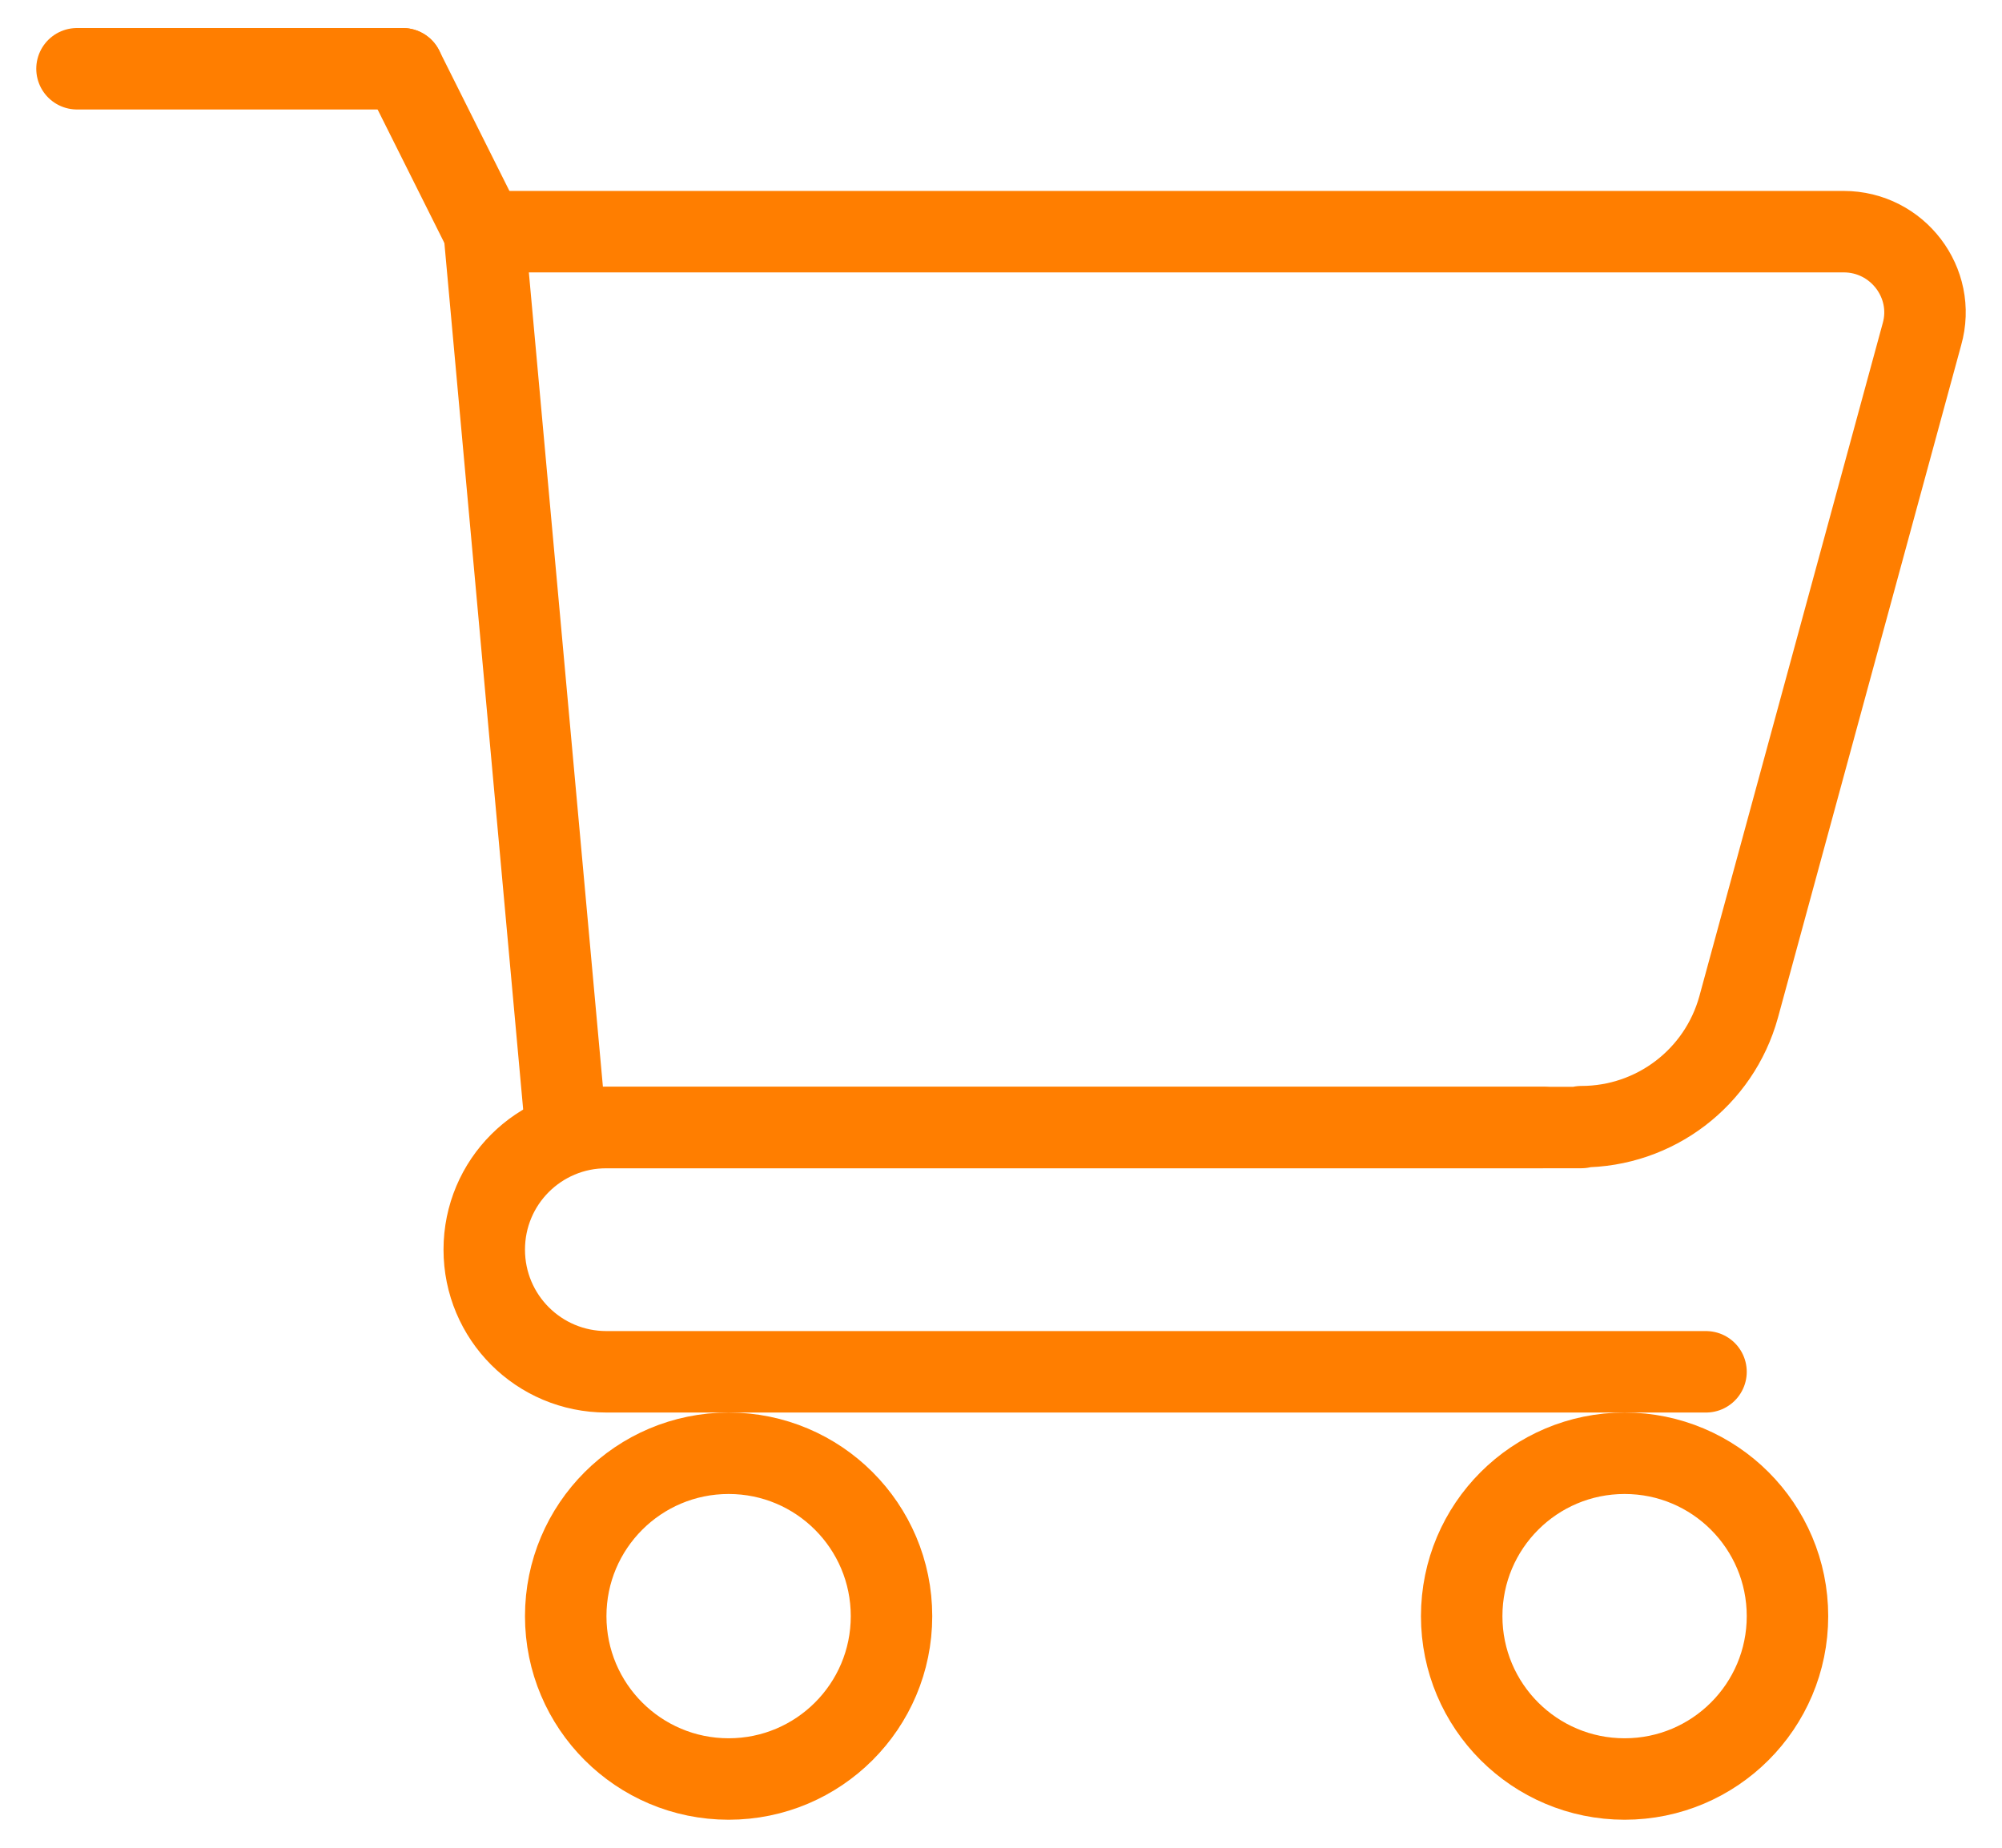
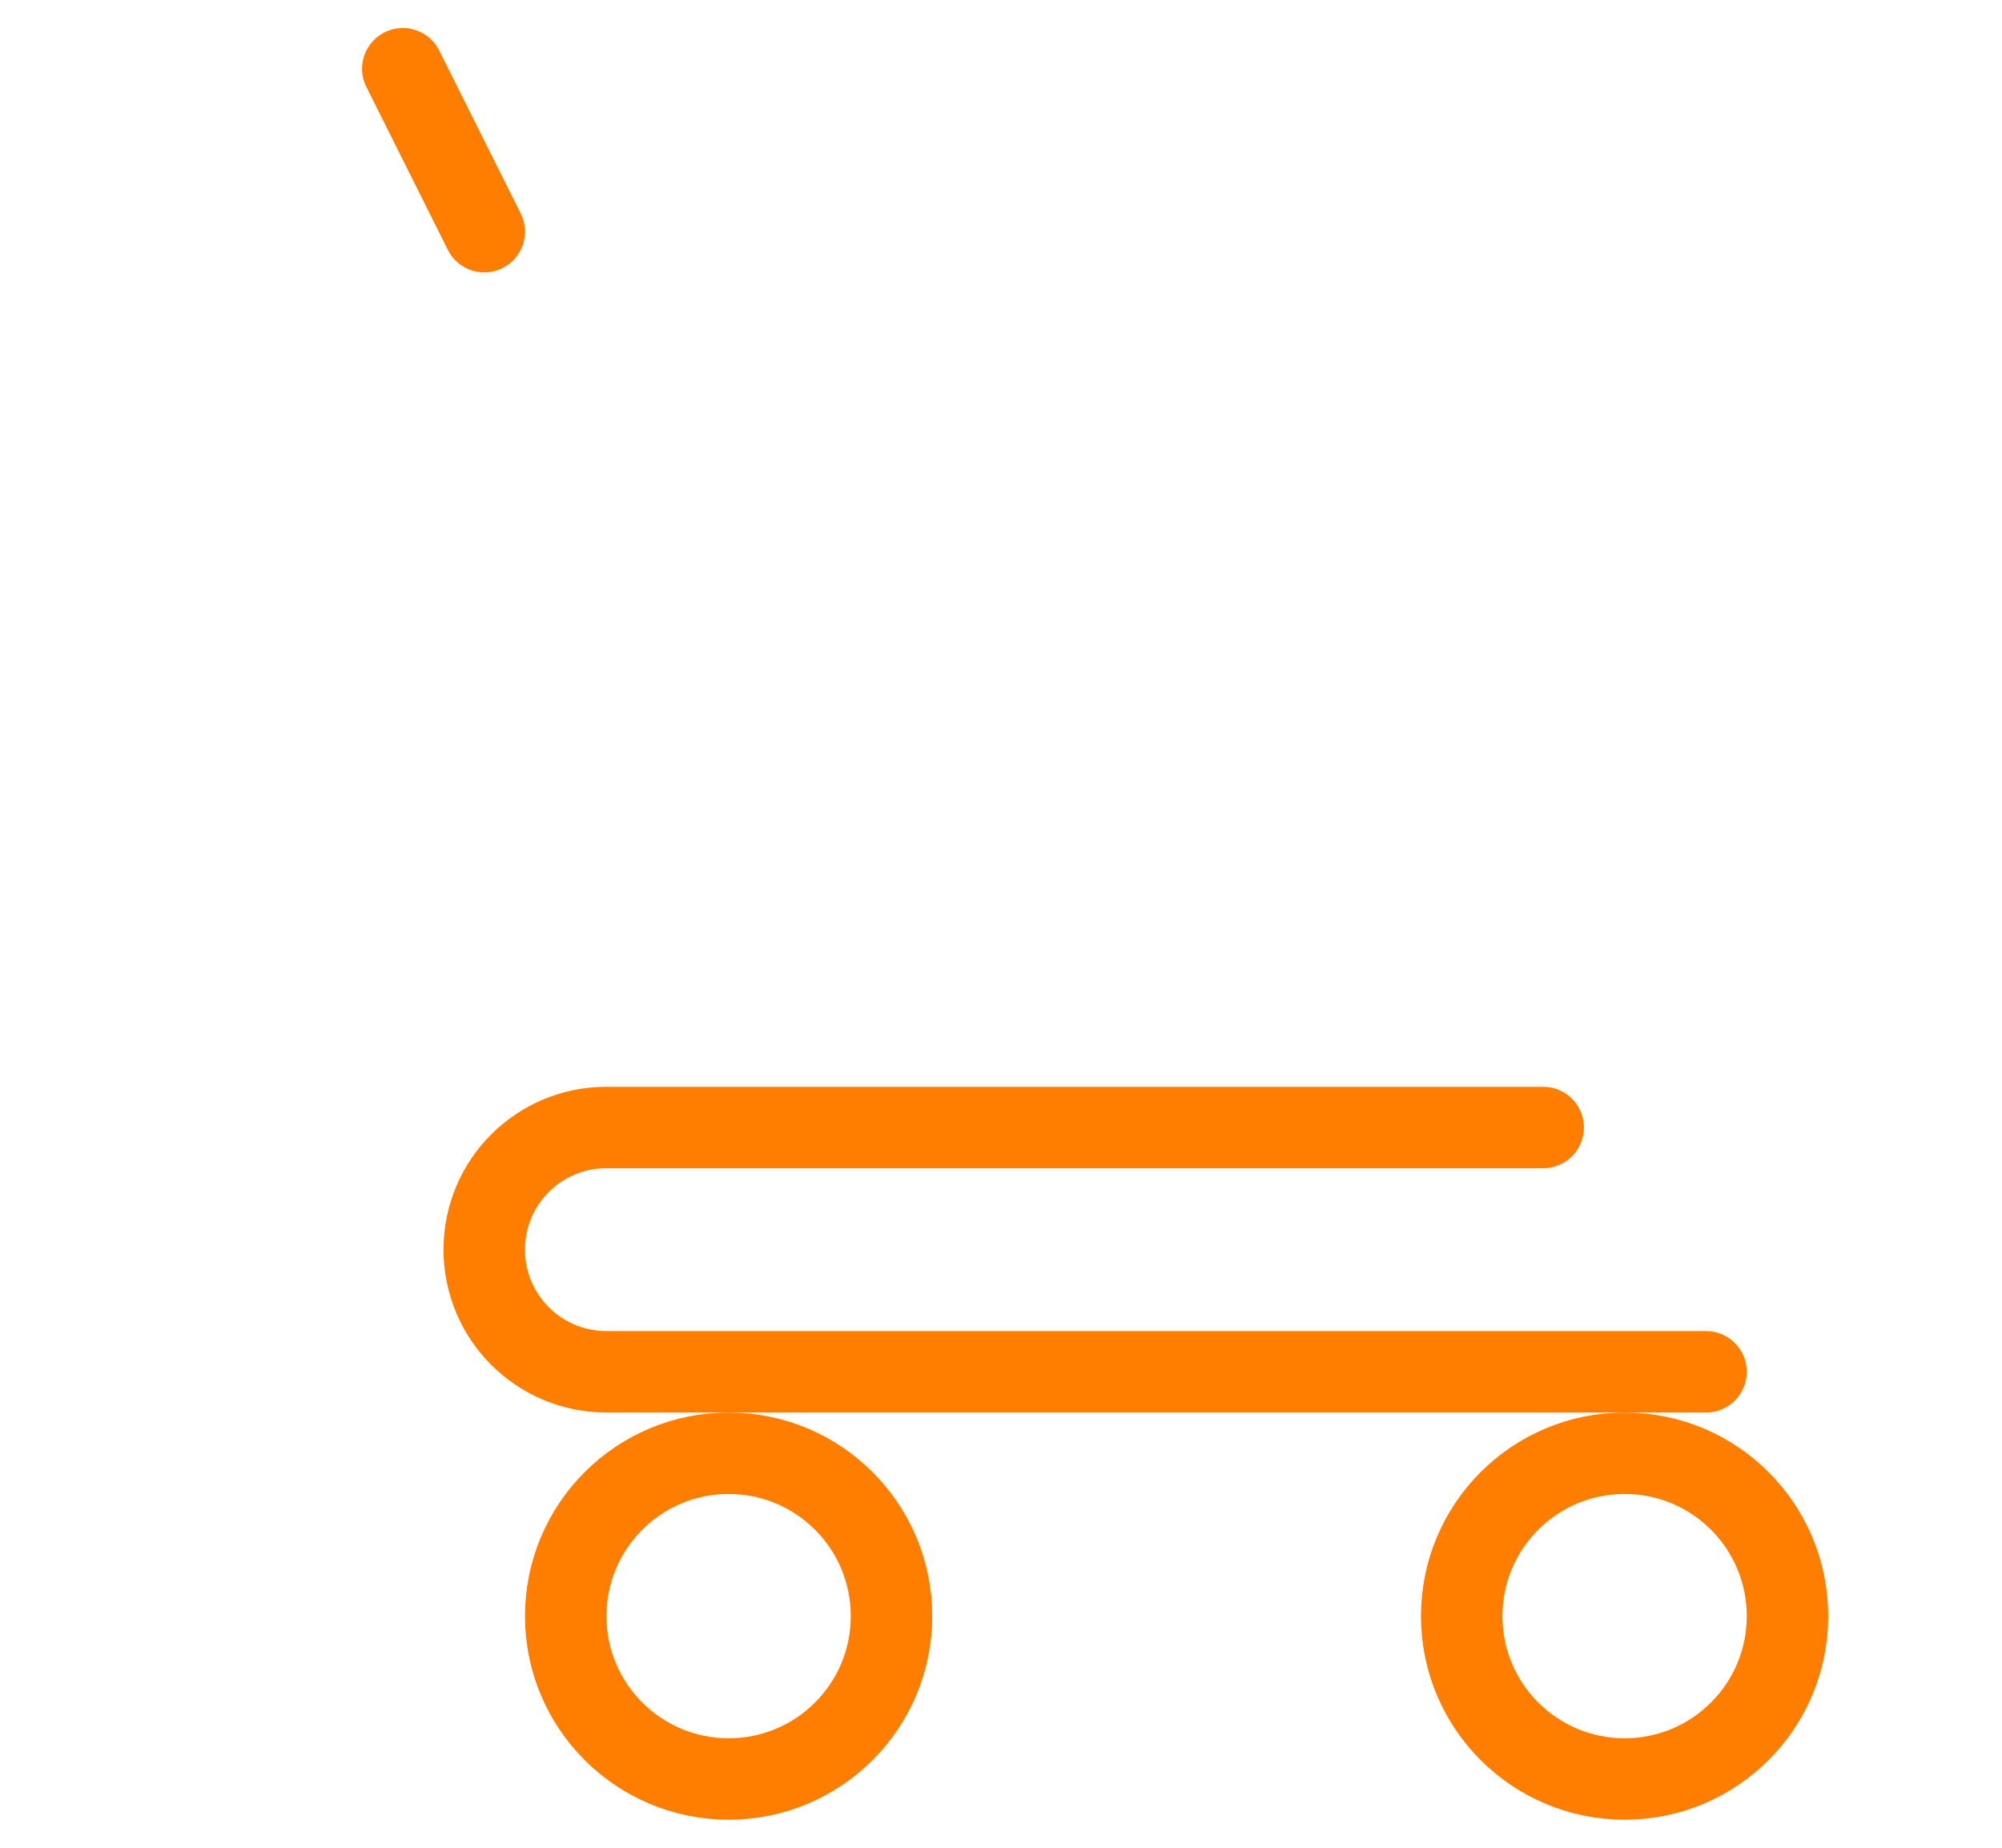
<svg xmlns="http://www.w3.org/2000/svg" width="26" height="24" viewBox="0 0 26 24" fill="none">
-   <path d="M20.538 14.645H7.347L6.289 3.009H23.944C24.642 3.009 25.15 3.675 24.96 4.342L22.58 13.079C22.326 14 21.49 14.634 20.538 14.634V14.645Z" stroke="#FF7E00" stroke-width="1.058" stroke-linecap="round" stroke-linejoin="round" />
  <path d="M6.289 3.009L5.231 0.893" stroke="#FF7E00" stroke-width="1.058" stroke-linecap="round" stroke-linejoin="round" />
-   <path d="M1 0.893H5.231" stroke="#FF7E00" stroke-width="1.058" stroke-linecap="round" stroke-linejoin="round" />
  <path d="M22.156 17.818H7.876C6.998 17.818 6.289 17.109 6.289 16.231C6.289 15.353 6.998 14.645 7.876 14.645H20.041" stroke="#FF7E00" stroke-width="1.058" stroke-linecap="round" stroke-linejoin="round" />
  <path d="M9.463 23.107C10.631 23.107 11.578 22.16 11.578 20.992C11.578 19.823 10.631 18.876 9.463 18.876C8.294 18.876 7.347 19.823 7.347 20.992C7.347 22.16 8.294 23.107 9.463 23.107Z" stroke="#FF7E00" stroke-width="1.058" stroke-linecap="round" stroke-linejoin="round" />
  <path d="M21.099 23.107C22.267 23.107 23.214 22.16 23.214 20.992C23.214 19.823 22.267 18.876 21.099 18.876C19.93 18.876 18.983 19.823 18.983 20.992C18.983 22.16 19.93 23.107 21.099 23.107Z" stroke="#FF7E00" stroke-width="1.058" stroke-linecap="round" stroke-linejoin="round" />
</svg>